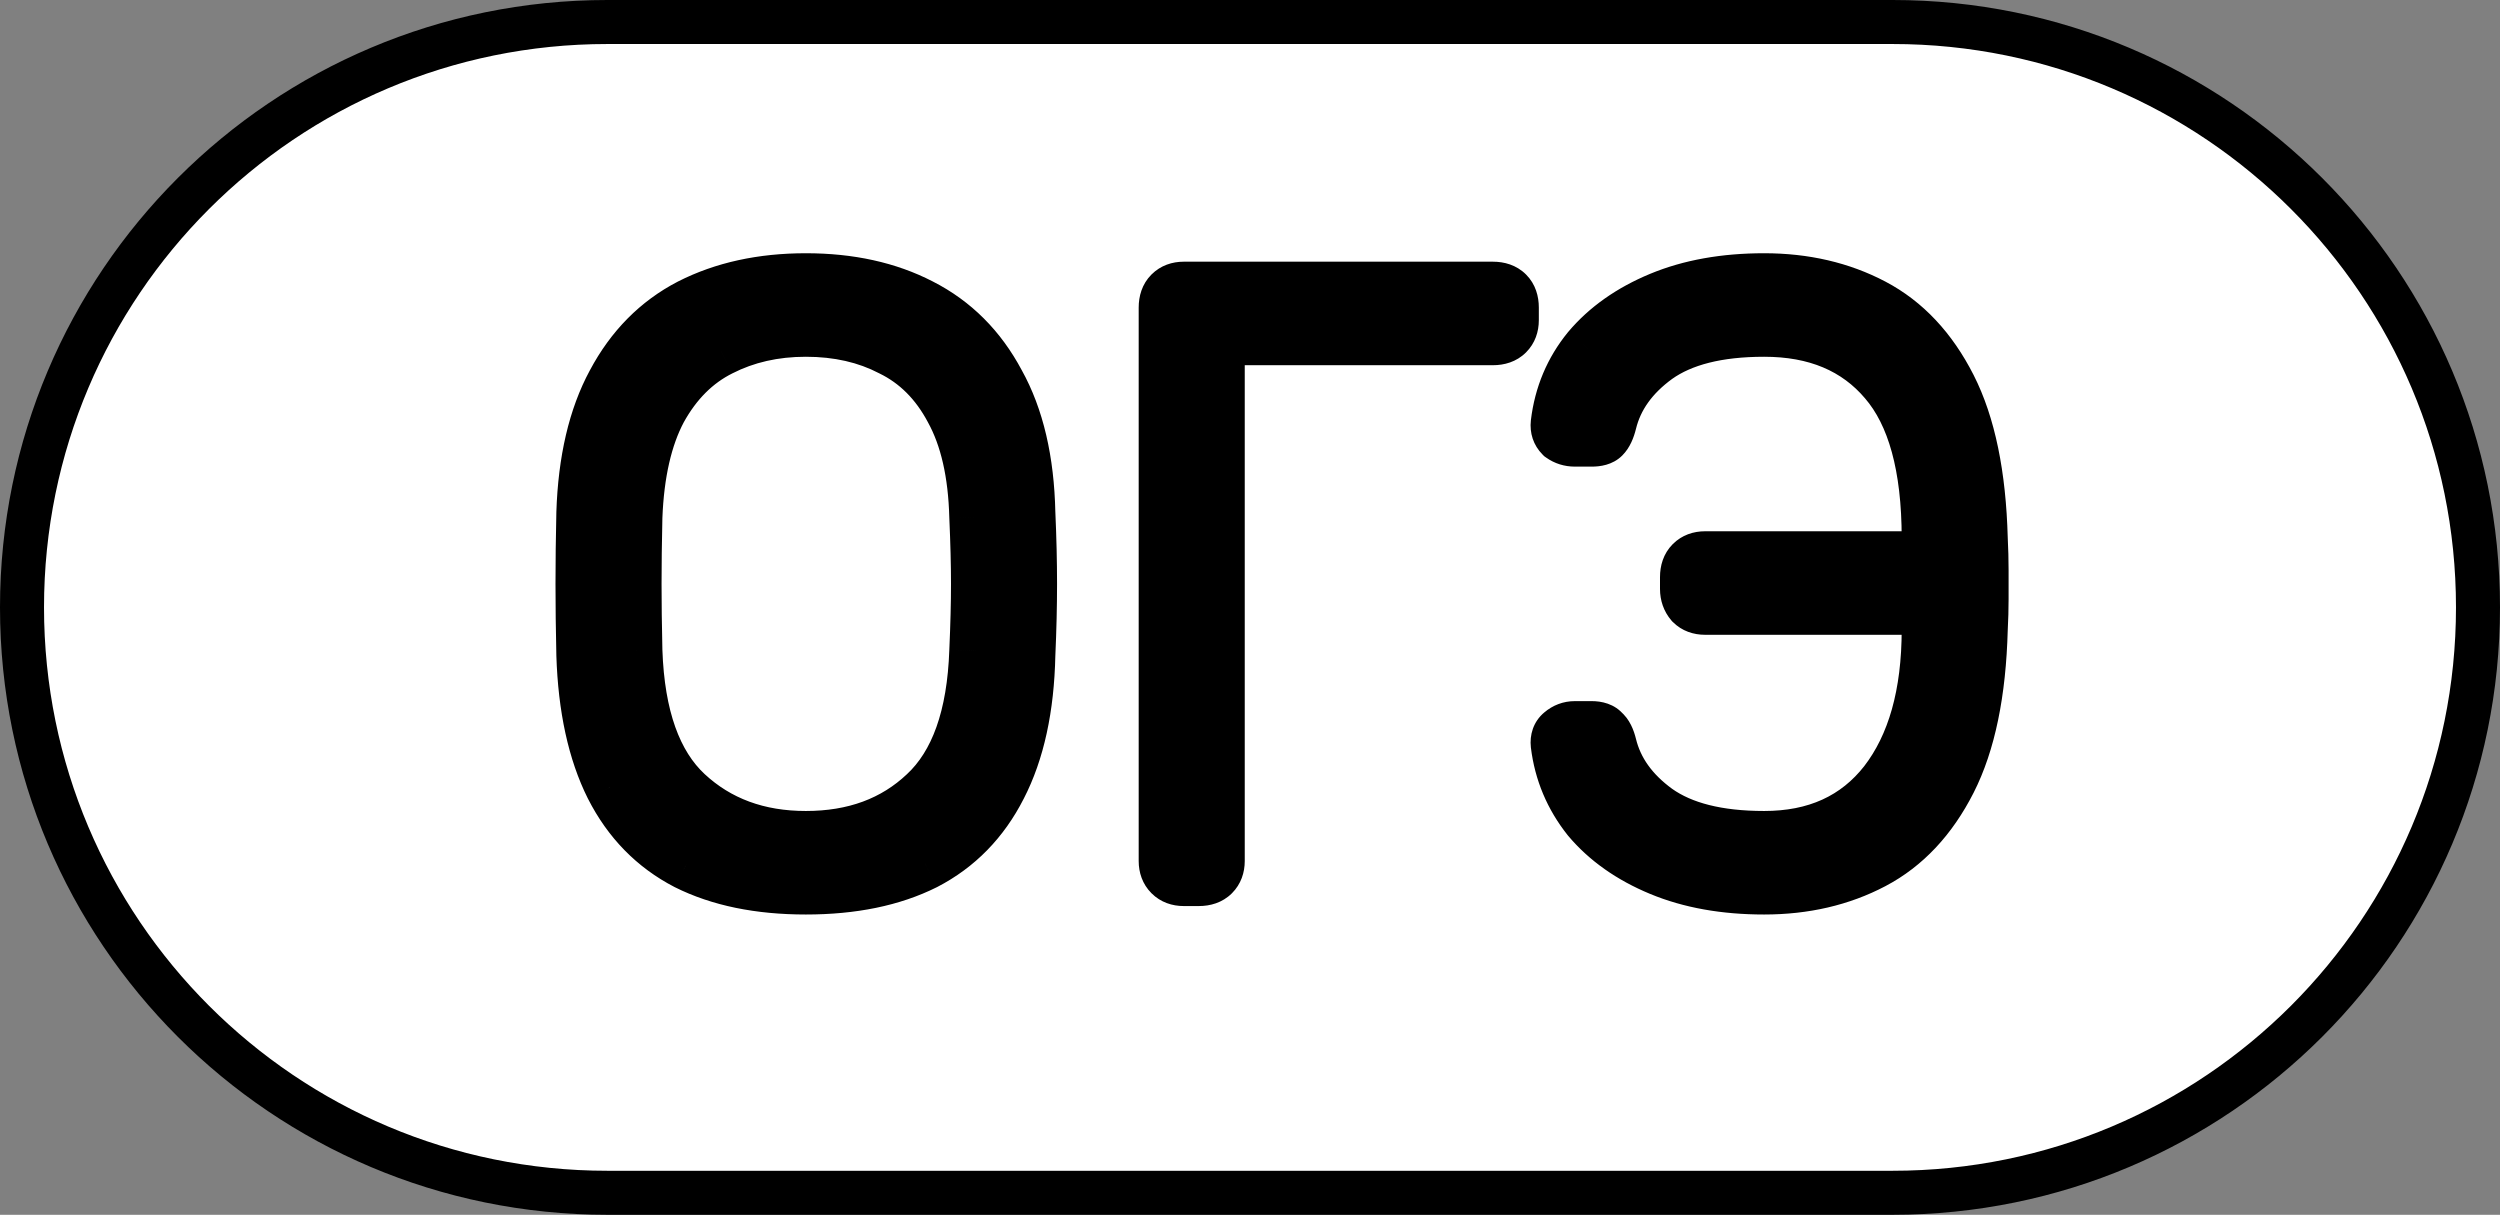
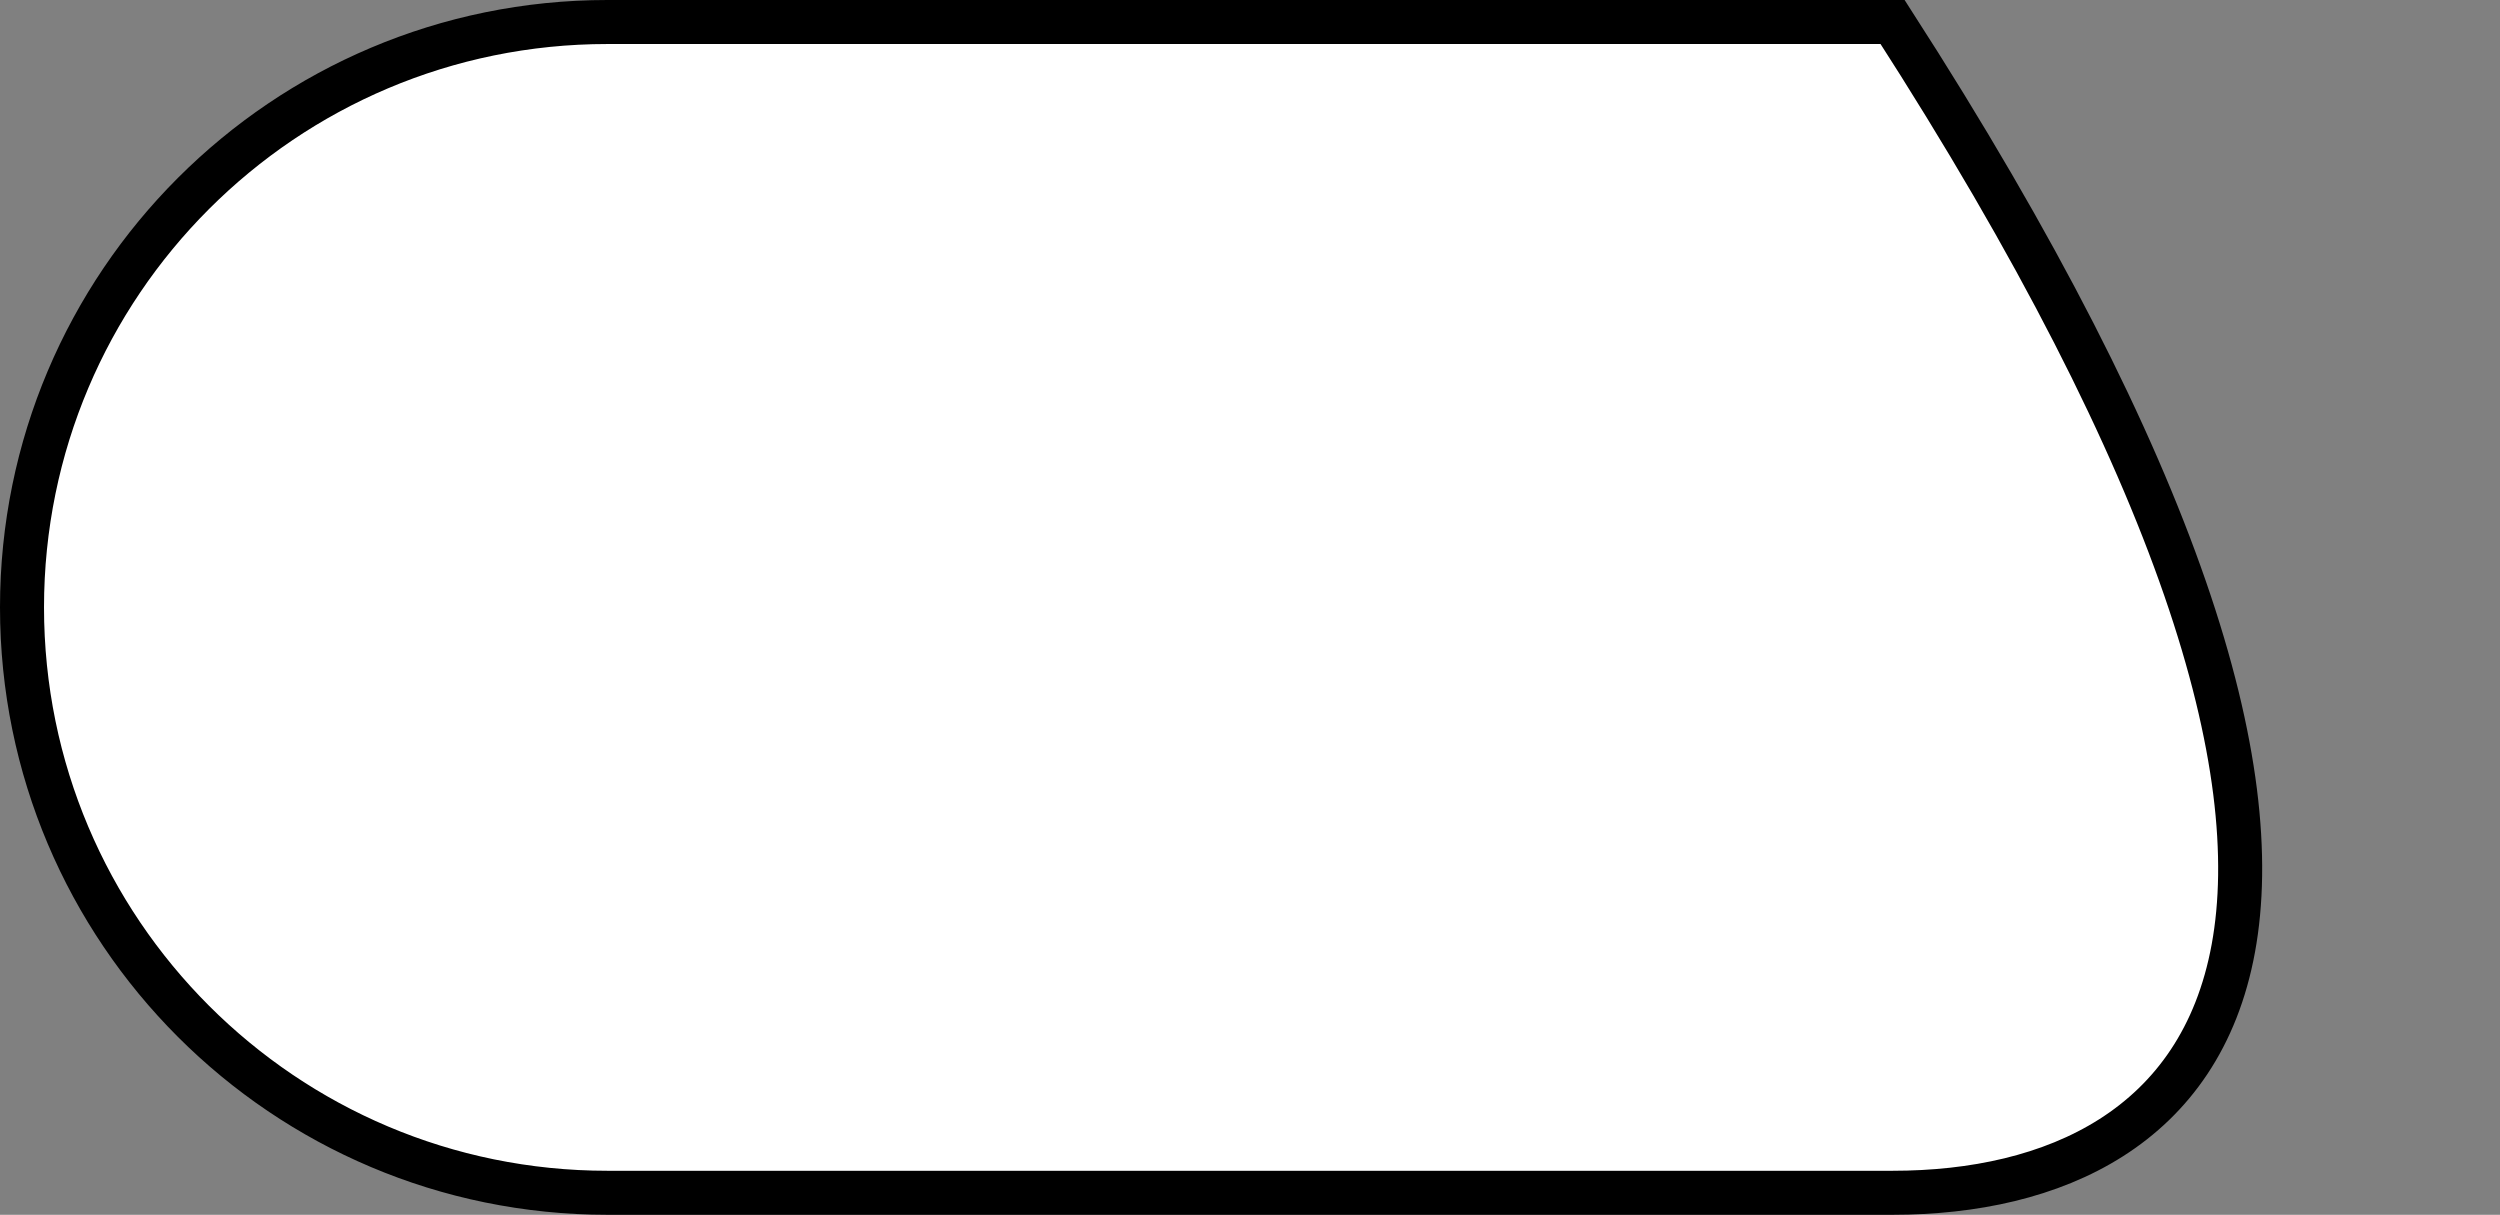
<svg xmlns="http://www.w3.org/2000/svg" width="284" height="138" viewBox="0 0 284 138" fill="none">
  <rect x="0" y="0" width="284" height="138" fill="#808080" stroke="none" />
-   <path d="M69 2.5H215C251.727 2.5 281.5 32.273 281.5 69C281.5 105.727 251.727 135.5 215 135.5H69C32.273 135.5 2.5 105.727 2.5 69C2.5 32.273 32.273 2.5 69 2.5Z" fill="white" stroke="black" stroke-width="5" />
-   <path d="M91.545 100.888C86.233 100.888 81.721 99.96 78.009 98.104C74.297 96.184 71.449 93.272 69.465 89.368C67.481 85.4 66.393 80.408 66.201 74.392C66.137 71.512 66.105 68.824 66.105 66.328C66.105 63.832 66.137 61.144 66.201 58.264C66.393 52.312 67.545 47.384 69.657 43.48C71.769 39.512 74.681 36.568 78.393 34.648C82.169 32.728 86.553 31.768 91.545 31.768C96.537 31.768 100.889 32.728 104.601 34.648C108.377 36.568 111.321 39.512 113.433 43.48C115.609 47.384 116.761 52.312 116.889 58.264C117.017 61.144 117.081 63.832 117.081 66.328C117.081 68.824 117.017 71.512 116.889 74.392C116.761 80.408 115.673 85.4 113.625 89.368C111.641 93.272 108.793 96.184 105.081 98.104C101.369 99.96 96.857 100.888 91.545 100.888ZM91.545 95.128C97.049 95.128 101.561 93.464 105.081 90.136C108.665 86.808 110.585 81.4 110.841 73.912C110.969 71.032 111.033 68.504 111.033 66.328C111.033 64.152 110.969 61.624 110.841 58.744C110.713 53.752 109.785 49.688 108.057 46.552C106.393 43.416 104.121 41.144 101.241 39.736C98.425 38.264 95.193 37.528 91.545 37.528C87.961 37.528 84.729 38.264 81.849 39.736C79.033 41.144 76.761 43.416 75.033 46.552C73.369 49.688 72.441 53.752 72.249 58.744C72.185 61.624 72.153 64.152 72.153 66.328C72.153 68.504 72.185 71.032 72.249 73.912C72.505 81.4 74.425 86.808 78.009 90.136C81.593 93.464 86.105 95.128 91.545 95.128ZM134.467 99.928C133.827 99.928 133.315 99.736 132.931 99.352C132.547 98.968 132.355 98.456 132.355 97.816V34.936C132.355 34.232 132.547 33.688 132.931 33.304C133.315 32.92 133.827 32.728 134.467 32.728H169.603C170.307 32.728 170.851 32.92 171.235 33.304C171.619 33.688 171.811 34.232 171.811 34.936V36.376C171.811 37.016 171.619 37.528 171.235 37.912C170.851 38.296 170.307 38.488 169.603 38.488H138.403V97.816C138.403 98.456 138.211 98.968 137.827 99.352C137.443 99.736 136.899 99.928 136.195 99.928H134.467ZM200.408 100.888C195.928 100.888 191.992 100.184 188.6 98.776C185.208 97.368 182.488 95.448 180.44 93.016C178.456 90.52 177.272 87.704 176.888 84.568C176.824 83.992 176.984 83.544 177.368 83.224C177.816 82.84 178.328 82.648 178.904 82.648H180.824C181.464 82.648 181.912 82.808 182.168 83.128C182.488 83.384 182.744 83.896 182.936 84.664C183.64 87.544 185.4 90.008 188.216 92.056C191.096 94.104 195.16 95.128 200.408 95.128C206.296 95.128 210.872 93.048 214.136 88.888C217.4 84.664 219.032 78.872 219.032 71.512V69.112H193.688C193.048 69.112 192.536 68.92 192.152 68.536C191.768 68.088 191.576 67.544 191.576 66.904V65.56C191.576 64.856 191.768 64.312 192.152 63.928C192.536 63.544 193.048 63.352 193.688 63.352H219.032V61.144C219.032 53.016 217.4 47.064 214.136 43.288C210.872 39.448 206.296 37.528 200.408 37.528C195.16 37.528 191.096 38.552 188.216 40.6C185.4 42.648 183.64 45.112 182.936 47.992C182.744 48.76 182.488 49.304 182.168 49.624C181.912 49.88 181.464 50.008 180.824 50.008H178.904C178.328 50.008 177.816 49.848 177.368 49.528C176.984 49.144 176.824 48.664 176.888 48.088C177.272 44.888 178.456 42.072 180.44 39.64C182.488 37.208 185.208 35.288 188.6 33.88C191.992 32.472 195.928 31.768 200.408 31.768C205.016 31.768 209.144 32.728 212.792 34.648C216.44 36.568 219.352 39.672 221.528 43.96C223.704 48.248 224.888 53.976 225.08 61.144C225.144 62.424 225.176 63.64 225.176 64.792C225.176 65.88 225.176 66.968 225.176 68.056C225.176 69.144 225.144 70.296 225.08 71.512C224.888 78.68 223.704 84.408 221.528 88.696C219.352 92.984 216.44 96.088 212.792 98.008C209.144 99.928 205.016 100.888 200.408 100.888Z" fill="black" />
-   <path d="M78.009 98.104L76.63 100.769L76.649 100.778L76.667 100.787L78.009 98.104ZM69.465 89.368L66.781 90.71L66.786 90.719L66.79 90.727L69.465 89.368ZM66.201 74.392L63.202 74.459L63.202 74.473L63.202 74.488L66.201 74.392ZM66.201 58.264L63.202 58.167L63.202 58.182L63.202 58.197L66.201 58.264ZM69.657 43.48L72.295 44.908L72.3 44.899L72.305 44.89L69.657 43.48ZM78.393 34.648L77.033 31.974L77.024 31.979L77.014 31.983L78.393 34.648ZM104.601 34.648L103.223 37.313L103.232 37.318L103.241 37.322L104.601 34.648ZM113.433 43.48L110.785 44.89L110.798 44.915L110.812 44.941L113.433 43.48ZM116.889 58.264L113.889 58.329L113.89 58.363L113.892 58.397L116.889 58.264ZM116.889 74.392L113.892 74.259L113.89 74.294L113.889 74.328L116.889 74.392ZM113.625 89.368L110.959 87.992L110.955 88.001L110.95 88.009L113.625 89.368ZM105.081 98.104L106.422 100.787L106.441 100.778L106.459 100.769L105.081 98.104ZM105.081 90.136L103.039 87.938L103.03 87.947L103.02 87.956L105.081 90.136ZM110.841 73.912L107.844 73.779L107.843 73.794L107.843 73.81L110.841 73.912ZM110.841 58.744L107.842 58.821L107.843 58.849L107.844 58.877L110.841 58.744ZM108.057 46.552L105.407 47.958L105.418 47.979L105.429 48L108.057 46.552ZM101.241 39.736L99.851 42.395L99.887 42.413L99.923 42.431L101.241 39.736ZM81.849 39.736L83.19 42.419L83.202 42.413L83.214 42.407L81.849 39.736ZM75.033 46.552L72.405 45.104L72.394 45.125L72.383 45.146L75.033 46.552ZM72.249 58.744L69.251 58.629L69.25 58.653L69.249 58.677L72.249 58.744ZM72.249 73.912L69.249 73.979L69.25 73.997L69.251 74.015L72.249 73.912ZM78.009 90.136L80.05 87.938L80.05 87.938L78.009 90.136ZM91.545 97.888C86.572 97.888 82.546 97.019 79.35 95.421L76.667 100.787C80.896 102.902 85.894 103.888 91.545 103.888V97.888ZM79.387 95.439C76.261 93.823 73.853 91.381 72.139 88.009L66.79 90.727C69.044 95.163 72.333 98.546 76.63 100.769L79.387 95.439ZM72.148 88.026C70.414 84.558 69.382 80.025 69.199 74.296L63.202 74.488C63.404 80.791 64.547 86.242 66.781 90.71L72.148 88.026ZM69.2 74.326C69.136 71.464 69.105 68.799 69.105 66.328H63.105C63.105 68.849 63.137 71.56 63.202 74.459L69.2 74.326ZM69.105 66.328C69.105 63.857 69.136 61.192 69.2 58.331L63.202 58.197C63.137 61.096 63.105 63.807 63.105 66.328H69.105ZM69.199 58.361C69.381 52.723 70.467 48.287 72.295 44.908L67.018 42.053C64.622 46.482 63.404 51.902 63.202 58.167L69.199 58.361ZM72.305 44.89C74.154 41.416 76.641 38.931 79.771 37.313L77.014 31.983C72.72 34.205 69.384 37.608 67.009 42.071L72.305 44.89ZM79.752 37.322C83.038 35.651 86.941 34.768 91.545 34.768V28.768C86.164 28.768 81.299 29.805 77.033 31.974L79.752 37.322ZM91.545 34.768C96.15 34.768 100.012 35.652 103.223 37.313L105.979 31.983C101.766 29.804 96.924 28.768 91.545 28.768V34.768ZM103.241 37.322C106.433 38.946 108.943 41.43 110.785 44.89L116.081 42.071C113.698 37.594 110.32 34.191 105.961 31.974L103.241 37.322ZM110.812 44.941C112.684 48.299 113.769 52.71 113.889 58.329L119.888 58.2C119.753 51.914 118.533 46.469 116.053 42.02L110.812 44.941ZM113.892 58.397C114.018 61.239 114.081 63.883 114.081 66.328H120.081C120.081 63.782 120.016 61.049 119.886 58.131L113.892 58.397ZM114.081 66.328C114.081 68.773 114.018 71.417 113.892 74.259L119.886 74.525C120.016 71.608 120.081 68.875 120.081 66.328H114.081ZM113.889 74.328C113.768 80.038 112.738 84.546 110.959 87.992L116.291 90.744C118.608 86.254 119.754 80.778 119.888 74.456L113.889 74.328ZM110.95 88.009C109.237 91.381 106.829 93.823 103.703 95.439L106.459 100.769C110.757 98.546 114.045 95.163 116.299 90.727L110.95 88.009ZM103.739 95.421C100.544 97.019 96.517 97.888 91.545 97.888V103.888C97.196 103.888 102.194 102.902 106.422 100.787L103.739 95.421ZM91.545 98.128C97.703 98.128 102.988 96.243 107.142 92.316L103.02 87.956C100.134 90.685 96.395 92.128 91.545 92.128V98.128ZM107.122 92.335C111.539 88.233 113.57 81.884 113.839 74.015L107.843 73.81C107.6 80.916 105.791 85.383 103.039 87.938L107.122 92.335ZM113.838 74.045C113.967 71.134 114.033 68.56 114.033 66.328H108.033C108.033 68.448 107.97 70.93 107.844 73.779L113.838 74.045ZM114.033 66.328C114.033 64.096 113.967 61.522 113.838 58.611L107.844 58.877C107.97 61.726 108.033 64.208 108.033 66.328H114.033ZM113.84 58.667C113.704 53.374 112.717 48.794 110.684 45.104L105.429 48C106.852 50.583 107.722 54.13 107.842 58.821L113.84 58.667ZM110.707 45.146C108.779 41.514 106.068 38.757 102.558 37.041L99.923 42.431C102.173 43.531 104.006 45.319 105.407 47.958L110.707 45.146ZM102.631 37.077C99.326 35.35 95.605 34.528 91.545 34.528V40.528C94.781 40.528 97.524 41.178 99.851 42.395L102.631 37.077ZM91.545 34.528C87.538 34.528 83.83 35.354 80.484 37.065L83.214 42.407C85.627 41.174 88.383 40.528 91.545 40.528V34.528ZM80.507 37.053C77.075 38.769 74.385 41.511 72.405 45.104L77.66 48C79.136 45.321 80.991 43.519 83.19 42.419L80.507 37.053ZM72.383 45.146C70.439 48.809 69.454 53.358 69.251 58.629L75.247 58.859C75.428 54.147 76.298 50.567 77.683 47.958L72.383 45.146ZM69.249 58.677C69.185 61.573 69.153 64.124 69.153 66.328H75.153C75.153 64.18 75.184 61.675 75.248 58.811L69.249 58.677ZM69.153 66.328C69.153 68.532 69.185 71.083 69.249 73.979L75.248 73.845C75.184 70.981 75.153 68.476 75.153 66.328H69.153ZM69.251 74.015C69.52 81.884 71.551 88.233 75.967 92.335L80.05 87.938C77.299 85.383 75.49 80.916 75.247 73.81L69.251 74.015ZM75.967 92.335C80.17 96.237 85.44 98.128 91.545 98.128V92.128C86.77 92.128 83.015 90.691 80.05 87.938L75.967 92.335ZM132.931 99.352L130.81 101.473L130.81 101.473L132.931 99.352ZM132.931 33.304L135.053 35.425L135.053 35.425L132.931 33.304ZM171.235 33.304L169.114 35.425L169.114 35.425L171.235 33.304ZM138.403 38.488V35.488H135.403V38.488H138.403ZM137.827 99.352L135.706 97.231L137.827 99.352ZM134.467 96.928C134.447 96.928 134.524 96.925 134.657 96.975C134.799 97.028 134.94 97.118 135.053 97.231L130.81 101.473C131.856 102.52 133.185 102.928 134.467 102.928V96.928ZM135.053 97.231C135.166 97.344 135.255 97.485 135.308 97.627C135.358 97.76 135.355 97.837 135.355 97.816H129.355C129.355 99.099 129.764 100.427 130.81 101.473L135.053 97.231ZM135.355 97.816V34.936H129.355V97.816H135.355ZM135.355 34.936C135.355 34.852 135.367 34.888 135.328 34.999C135.285 35.122 135.197 35.281 135.053 35.425L130.81 31.183C129.71 32.282 129.355 33.682 129.355 34.936H135.355ZM135.053 35.425C134.94 35.538 134.799 35.628 134.657 35.681C134.524 35.731 134.447 35.728 134.467 35.728V29.728C133.185 29.728 131.856 30.137 130.81 31.183L135.053 35.425ZM134.467 35.728H169.603V29.728H134.467V35.728ZM169.603 35.728C169.688 35.728 169.651 35.74 169.541 35.701C169.417 35.657 169.258 35.57 169.114 35.425L173.357 31.183C172.257 30.083 170.857 29.728 169.603 29.728V35.728ZM169.114 35.425C168.97 35.281 168.882 35.122 168.838 34.999C168.799 34.888 168.811 34.852 168.811 34.936H174.811C174.811 33.682 174.456 32.282 173.357 31.183L169.114 35.425ZM168.811 34.936V36.376H174.811V34.936H168.811ZM168.811 36.376C168.811 36.397 168.808 36.32 168.858 36.187C168.912 36.045 169.001 35.904 169.114 35.791L173.357 40.033C174.403 38.987 174.811 37.659 174.811 36.376H168.811ZM169.114 35.791C169.258 35.646 169.417 35.559 169.541 35.515C169.651 35.476 169.688 35.488 169.603 35.488V41.488C170.857 41.488 172.257 41.133 173.357 40.033L169.114 35.791ZM169.603 35.488H138.403V41.488H169.603V35.488ZM135.403 38.488V97.816H141.403V38.488H135.403ZM135.403 97.816C135.403 97.837 135.4 97.76 135.45 97.627C135.504 97.485 135.593 97.344 135.706 97.231L139.949 101.473C140.995 100.427 141.403 99.099 141.403 97.816H135.403ZM135.706 97.231C135.85 97.087 136.009 96.999 136.133 96.955C136.243 96.916 136.28 96.928 136.195 96.928V102.928C137.449 102.928 138.849 102.573 139.949 101.473L135.706 97.231ZM136.195 96.928H134.467V102.928H136.195V96.928ZM188.6 98.776L187.45 101.547L188.6 98.776ZM180.44 93.016L178.092 94.883L178.118 94.916L178.145 94.948L180.44 93.016ZM176.888 84.568L173.906 84.899L173.908 84.916L173.91 84.933L176.888 84.568ZM177.368 83.224L179.289 85.529L179.305 85.515L179.32 85.502L177.368 83.224ZM182.168 83.128L179.825 85.002L180.034 85.263L180.294 85.471L182.168 83.128ZM182.936 84.664L185.85 83.952L185.848 83.944L185.846 83.936L182.936 84.664ZM188.216 92.056L186.452 94.482L186.464 94.492L186.477 94.501L188.216 92.056ZM214.136 88.888L216.496 90.74L216.503 90.731L216.51 90.722L214.136 88.888ZM219.032 69.112H222.032V66.112H219.032V69.112ZM192.152 68.536L189.874 70.489L189.949 70.576L190.031 70.657L192.152 68.536ZM192.152 63.928L190.031 61.807L190.031 61.807L192.152 63.928ZM219.032 63.352V66.352H222.032V63.352H219.032ZM214.136 43.288L211.85 45.231L211.858 45.24L211.866 45.25L214.136 43.288ZM188.216 40.6L186.477 38.155L186.464 38.164L186.452 38.174L188.216 40.6ZM182.936 47.992L185.846 48.72L185.848 48.712L185.85 48.705L182.936 47.992ZM182.168 49.624L180.047 47.503L180.047 47.503L182.168 49.624ZM177.368 49.528L175.247 51.649L175.422 51.825L175.624 51.969L177.368 49.528ZM176.888 48.088L173.909 47.731L173.908 47.744L173.906 47.757L176.888 48.088ZM180.44 39.64L178.145 37.708L178.13 37.726L178.115 37.744L180.44 39.64ZM212.792 34.648L211.395 37.303L211.395 37.303L212.792 34.648ZM221.528 43.96L218.853 45.318L218.853 45.318L221.528 43.96ZM225.08 61.144L222.081 61.224L222.082 61.259L222.084 61.294L225.08 61.144ZM225.08 71.512L222.084 71.354L222.082 71.393L222.081 71.432L225.08 71.512ZM221.528 88.696L218.853 87.338L218.853 87.338L221.528 88.696ZM212.792 98.008L211.395 95.353L211.395 95.353L212.792 98.008ZM200.408 97.888C196.238 97.888 192.707 97.233 189.75 96.005L187.45 101.547C191.277 103.136 195.618 103.888 200.408 103.888V97.888ZM189.75 96.005C186.732 94.753 184.429 93.096 182.735 91.084L178.145 94.948C180.547 97.801 183.684 99.984 187.45 101.547L189.75 96.005ZM182.789 91.149C181.145 89.082 180.182 86.785 179.866 84.204L173.91 84.933C174.362 88.623 175.767 91.958 178.092 94.883L182.789 91.149ZM179.87 84.237C179.877 84.305 179.888 84.521 179.785 84.809C179.676 85.116 179.487 85.364 179.289 85.529L175.447 80.919C174.156 81.995 173.752 83.508 173.906 84.899L179.87 84.237ZM179.32 85.502C179.299 85.52 179.239 85.564 179.141 85.601C179.043 85.638 178.956 85.648 178.904 85.648V79.648C177.593 79.648 176.393 80.109 175.416 80.946L179.32 85.502ZM178.904 85.648H180.824V79.648H178.904V85.648ZM180.824 85.648C180.911 85.648 180.821 85.661 180.631 85.593C180.417 85.517 180.098 85.343 179.825 85.002L184.511 81.254C183.427 79.899 181.859 79.648 180.824 79.648V85.648ZM180.294 85.471C180.146 85.353 180.051 85.241 179.996 85.168C179.942 85.096 179.918 85.049 179.917 85.046C179.915 85.042 179.927 85.066 179.948 85.127C179.97 85.188 179.996 85.274 180.026 85.392L185.846 83.936C185.622 83.037 185.171 81.689 184.042 80.785L180.294 85.471ZM180.022 85.376C180.923 89.062 183.167 92.094 186.452 94.482L189.981 89.63C187.633 87.923 186.357 86.026 185.85 83.952L180.022 85.376ZM186.477 94.501C190.057 97.047 194.824 98.128 200.408 98.128V92.128C195.497 92.128 192.135 91.162 189.955 89.611L186.477 94.501ZM200.408 98.128C207.098 98.128 212.594 95.714 216.496 90.74L211.776 87.036C209.15 90.382 205.494 92.128 200.408 92.128V98.128ZM216.51 90.722C220.309 85.806 222.032 79.288 222.032 71.512H216.032C216.032 78.456 214.491 83.522 211.762 87.054L216.51 90.722ZM222.032 71.512V69.112H216.032V71.512H222.032ZM219.032 66.112H193.688V72.112H219.032V66.112ZM193.688 66.112C193.668 66.112 193.745 66.109 193.877 66.159C194.02 66.212 194.16 66.302 194.273 66.415L190.031 70.657C191.077 71.704 192.405 72.112 193.688 72.112V66.112ZM194.43 66.584C194.473 66.634 194.519 66.708 194.549 66.794C194.578 66.876 194.576 66.921 194.576 66.904H188.576C188.576 68.195 188.983 69.449 189.874 70.489L194.43 66.584ZM194.576 66.904V65.56H188.576V66.904H194.576ZM194.576 65.56C194.576 65.476 194.588 65.512 194.549 65.623C194.505 65.746 194.418 65.905 194.273 66.049L190.031 61.807C188.931 62.906 188.576 64.306 188.576 65.56H194.576ZM194.273 66.049C194.16 66.162 194.02 66.252 193.877 66.305C193.745 66.355 193.668 66.352 193.688 66.352V60.352C192.405 60.352 191.077 60.761 190.031 61.807L194.273 66.049ZM193.688 66.352H219.032V60.352H193.688V66.352ZM222.032 63.352V61.144H216.032V63.352H222.032ZM222.032 61.144C222.032 52.719 220.359 45.899 216.406 41.326L211.866 45.25C214.441 48.229 216.032 53.313 216.032 61.144H222.032ZM216.422 41.345C212.489 36.719 207.012 34.528 200.408 34.528V40.528C205.58 40.528 209.255 42.177 211.85 45.231L216.422 41.345ZM200.408 34.528C194.824 34.528 190.057 35.609 186.477 38.155L189.955 43.045C192.135 41.495 195.497 40.528 200.408 40.528V34.528ZM186.452 38.174C183.167 40.563 180.923 43.594 180.022 47.28L185.85 48.705C186.357 46.63 187.633 44.733 189.981 43.026L186.452 38.174ZM180.026 47.264C179.995 47.386 179.966 47.483 179.941 47.557C179.916 47.631 179.896 47.677 179.886 47.699C179.875 47.721 179.878 47.711 179.9 47.678C179.922 47.645 179.968 47.581 180.047 47.503L184.289 51.745C185.185 50.85 185.609 49.671 185.846 48.72L180.026 47.264ZM180.047 47.503C180.368 47.181 180.687 47.064 180.816 47.028C180.939 46.992 180.961 47.008 180.824 47.008V53.008C181.697 53.008 183.17 52.865 184.289 51.745L180.047 47.503ZM180.824 47.008H178.904V53.008H180.824V47.008ZM178.904 47.008C178.897 47.008 178.929 47.008 178.983 47.025C179.038 47.042 179.084 47.067 179.112 47.087L175.624 51.969C176.606 52.67 177.734 53.008 178.904 53.008V47.008ZM179.489 47.407C179.602 47.519 179.728 47.698 179.806 47.931C179.882 48.159 179.879 48.339 179.87 48.419L173.906 47.757C173.75 49.169 174.17 50.573 175.247 51.649L179.489 47.407ZM179.867 48.446C180.185 45.794 181.15 43.516 182.765 41.536L178.115 37.744C175.762 40.629 174.359 43.982 173.909 47.731L179.867 48.446ZM182.735 41.572C184.429 39.561 186.732 37.904 189.75 36.651L187.45 31.109C183.684 32.673 180.547 34.856 178.145 37.708L182.735 41.572ZM189.75 36.651C192.707 35.423 196.238 34.768 200.408 34.768V28.768C195.618 28.768 191.277 29.521 187.45 31.109L189.75 36.651ZM200.408 34.768C204.587 34.768 208.226 35.635 211.395 37.303L214.189 31.993C210.062 29.821 205.445 28.768 200.408 28.768V34.768ZM211.395 37.303C214.405 38.887 216.91 41.489 218.853 45.318L224.203 42.602C221.794 37.855 218.475 34.249 214.189 31.993L211.395 37.303ZM218.853 45.318C220.753 49.063 221.896 54.301 222.081 61.224L228.079 61.064C227.88 53.651 226.655 47.433 224.203 42.602L218.853 45.318ZM222.084 61.294C222.146 62.529 222.176 63.695 222.176 64.792H228.176C228.176 63.585 228.143 62.319 228.076 60.994L222.084 61.294ZM222.176 64.792C222.176 64.794 222.176 64.796 222.176 64.799C222.176 64.801 222.176 64.803 222.176 64.805C222.176 64.807 222.176 64.809 222.176 64.811C222.176 64.813 222.176 64.816 222.176 64.818C222.176 64.82 222.176 64.822 222.176 64.824C222.176 64.826 222.176 64.828 222.176 64.83C222.176 64.832 222.176 64.835 222.176 64.837C222.176 64.839 222.176 64.841 222.176 64.843C222.176 64.845 222.176 64.847 222.176 64.85C222.176 64.852 222.176 64.854 222.176 64.856C222.176 64.858 222.176 64.86 222.176 64.862C222.176 64.864 222.176 64.867 222.176 64.869C222.176 64.871 222.176 64.873 222.176 64.875C222.176 64.877 222.176 64.879 222.176 64.881C222.176 64.883 222.176 64.886 222.176 64.888C222.176 64.89 222.176 64.892 222.176 64.894C222.176 64.896 222.176 64.898 222.176 64.9C222.176 64.903 222.176 64.905 222.176 64.907C222.176 64.909 222.176 64.911 222.176 64.913C222.176 64.915 222.176 64.918 222.176 64.92C222.176 64.922 222.176 64.924 222.176 64.926C222.176 64.928 222.176 64.93 222.176 64.932C222.176 64.934 222.176 64.937 222.176 64.939C222.176 64.941 222.176 64.943 222.176 64.945C222.176 64.947 222.176 64.949 222.176 64.951C222.176 64.954 222.176 64.956 222.176 64.958C222.176 64.96 222.176 64.962 222.176 64.964C222.176 64.966 222.176 64.969 222.176 64.971C222.176 64.973 222.176 64.975 222.176 64.977C222.176 64.979 222.176 64.981 222.176 64.983C222.176 64.986 222.176 64.988 222.176 64.99C222.176 64.992 222.176 64.994 222.176 64.996C222.176 64.998 222.176 65 222.176 65.002C222.176 65.005 222.176 65.007 222.176 65.009C222.176 65.011 222.176 65.013 222.176 65.015C222.176 65.017 222.176 65.019 222.176 65.022C222.176 65.024 222.176 65.026 222.176 65.028C222.176 65.03 222.176 65.032 222.176 65.034C222.176 65.037 222.176 65.039 222.176 65.041C222.176 65.043 222.176 65.045 222.176 65.047C222.176 65.049 222.176 65.051 222.176 65.053C222.176 65.056 222.176 65.058 222.176 65.06C222.176 65.062 222.176 65.064 222.176 65.066C222.176 65.068 222.176 65.07 222.176 65.073C222.176 65.075 222.176 65.077 222.176 65.079C222.176 65.081 222.176 65.083 222.176 65.085C222.176 65.088 222.176 65.09 222.176 65.092C222.176 65.094 222.176 65.096 222.176 65.098C222.176 65.1 222.176 65.102 222.176 65.105C222.176 65.107 222.176 65.109 222.176 65.111C222.176 65.113 222.176 65.115 222.176 65.117C222.176 65.119 222.176 65.121 222.176 65.124C222.176 65.126 222.176 65.128 222.176 65.13C222.176 65.132 222.176 65.134 222.176 65.136C222.176 65.138 222.176 65.141 222.176 65.143C222.176 65.145 222.176 65.147 222.176 65.149C222.176 65.151 222.176 65.153 222.176 65.156C222.176 65.158 222.176 65.16 222.176 65.162C222.176 65.164 222.176 65.166 222.176 65.168C222.176 65.17 222.176 65.172 222.176 65.175C222.176 65.177 222.176 65.179 222.176 65.181C222.176 65.183 222.176 65.185 222.176 65.187C222.176 65.189 222.176 65.192 222.176 65.194C222.176 65.196 222.176 65.198 222.176 65.2C222.176 65.202 222.176 65.204 222.176 65.207C222.176 65.209 222.176 65.211 222.176 65.213C222.176 65.215 222.176 65.217 222.176 65.219C222.176 65.221 222.176 65.224 222.176 65.226C222.176 65.228 222.176 65.23 222.176 65.232C222.176 65.234 222.176 65.236 222.176 65.238C222.176 65.24 222.176 65.243 222.176 65.245C222.176 65.247 222.176 65.249 222.176 65.251C222.176 65.253 222.176 65.255 222.176 65.257C222.176 65.26 222.176 65.262 222.176 65.264C222.176 65.266 222.176 65.268 222.176 65.27C222.176 65.272 222.176 65.275 222.176 65.277C222.176 65.279 222.176 65.281 222.176 65.283C222.176 65.285 222.176 65.287 222.176 65.289C222.176 65.291 222.176 65.294 222.176 65.296C222.176 65.298 222.176 65.3 222.176 65.302C222.176 65.304 222.176 65.306 222.176 65.308C222.176 65.311 222.176 65.313 222.176 65.315C222.176 65.317 222.176 65.319 222.176 65.321C222.176 65.323 222.176 65.326 222.176 65.328C222.176 65.33 222.176 65.332 222.176 65.334C222.176 65.336 222.176 65.338 222.176 65.34C222.176 65.343 222.176 65.345 222.176 65.347C222.176 65.349 222.176 65.351 222.176 65.353C222.176 65.355 222.176 65.357 222.176 65.359C222.176 65.362 222.176 65.364 222.176 65.366C222.176 65.368 222.176 65.37 222.176 65.372C222.176 65.374 222.176 65.376 222.176 65.379C222.176 65.381 222.176 65.383 222.176 65.385C222.176 65.387 222.176 65.389 222.176 65.391C222.176 65.394 222.176 65.396 222.176 65.398C222.176 65.4 222.176 65.402 222.176 65.404C222.176 65.406 222.176 65.408 222.176 65.41C222.176 65.413 222.176 65.415 222.176 65.417C222.176 65.419 222.176 65.421 222.176 65.423C222.176 65.425 222.176 65.427 222.176 65.43C222.176 65.432 222.176 65.434 222.176 65.436C222.176 65.438 222.176 65.44 222.176 65.442C222.176 65.445 222.176 65.447 222.176 65.449C222.176 65.451 222.176 65.453 222.176 65.455C222.176 65.457 222.176 65.459 222.176 65.462C222.176 65.464 222.176 65.466 222.176 65.468C222.176 65.47 222.176 65.472 222.176 65.474C222.176 65.476 222.176 65.478 222.176 65.481C222.176 65.483 222.176 65.485 222.176 65.487C222.176 65.489 222.176 65.491 222.176 65.493C222.176 65.496 222.176 65.498 222.176 65.5C222.176 65.502 222.176 65.504 222.176 65.506C222.176 65.508 222.176 65.51 222.176 65.513C222.176 65.515 222.176 65.517 222.176 65.519C222.176 65.521 222.176 65.523 222.176 65.525C222.176 65.527 222.176 65.529 222.176 65.532C222.176 65.534 222.176 65.536 222.176 65.538C222.176 65.54 222.176 65.542 222.176 65.544C222.176 65.546 222.176 65.549 222.176 65.551C222.176 65.553 222.176 65.555 222.176 65.557C222.176 65.559 222.176 65.561 222.176 65.564C222.176 65.566 222.176 65.568 222.176 65.57C222.176 65.572 222.176 65.574 222.176 65.576C222.176 65.578 222.176 65.581 222.176 65.583C222.176 65.585 222.176 65.587 222.176 65.589C222.176 65.591 222.176 65.593 222.176 65.595C222.176 65.597 222.176 65.6 222.176 65.602C222.176 65.604 222.176 65.606 222.176 65.608C222.176 65.61 222.176 65.612 222.176 65.615C222.176 65.617 222.176 65.619 222.176 65.621C222.176 65.623 222.176 65.625 222.176 65.627C222.176 65.629 222.176 65.632 222.176 65.634C222.176 65.636 222.176 65.638 222.176 65.64C222.176 65.642 222.176 65.644 222.176 65.646C222.176 65.648 222.176 65.651 222.176 65.653C222.176 65.655 222.176 65.657 222.176 65.659C222.176 65.661 222.176 65.663 222.176 65.665C222.176 65.668 222.176 65.67 222.176 65.672C222.176 65.674 222.176 65.676 222.176 65.678C222.176 65.68 222.176 65.683 222.176 65.685C222.176 65.687 222.176 65.689 222.176 65.691C222.176 65.693 222.176 65.695 222.176 65.697C222.176 65.7 222.176 65.702 222.176 65.704C222.176 65.706 222.176 65.708 222.176 65.71C222.176 65.712 222.176 65.714 222.176 65.716C222.176 65.719 222.176 65.721 222.176 65.723C222.176 65.725 222.176 65.727 222.176 65.729C222.176 65.731 222.176 65.734 222.176 65.736C222.176 65.738 222.176 65.74 222.176 65.742C222.176 65.744 222.176 65.746 222.176 65.748C222.176 65.751 222.176 65.753 222.176 65.755C222.176 65.757 222.176 65.759 222.176 65.761C222.176 65.763 222.176 65.765 222.176 65.767C222.176 65.77 222.176 65.772 222.176 65.774C222.176 65.776 222.176 65.778 222.176 65.78C222.176 65.782 222.176 65.784 222.176 65.787C222.176 65.789 222.176 65.791 222.176 65.793C222.176 65.795 222.176 65.797 222.176 65.799C222.176 65.802 222.176 65.804 222.176 65.806C222.176 65.808 222.176 65.81 222.176 65.812C222.176 65.814 222.176 65.816 222.176 65.819C222.176 65.821 222.176 65.823 222.176 65.825C222.176 65.827 222.176 65.829 222.176 65.831C222.176 65.833 222.176 65.835 222.176 65.838C222.176 65.84 222.176 65.842 222.176 65.844C222.176 65.846 222.176 65.848 222.176 65.85C222.176 65.853 222.176 65.855 222.176 65.857C222.176 65.859 222.176 65.861 222.176 65.863C222.176 65.865 222.176 65.867 222.176 65.87C222.176 65.872 222.176 65.874 222.176 65.876C222.176 65.878 222.176 65.88 222.176 65.882C222.176 65.884 222.176 65.886 222.176 65.889C222.176 65.891 222.176 65.893 222.176 65.895C222.176 65.897 222.176 65.899 222.176 65.901C222.176 65.903 222.176 65.906 222.176 65.908C222.176 65.91 222.176 65.912 222.176 65.914C222.176 65.916 222.176 65.918 222.176 65.921C222.176 65.923 222.176 65.925 222.176 65.927C222.176 65.929 222.176 65.931 222.176 65.933C222.176 65.935 222.176 65.938 222.176 65.94C222.176 65.942 222.176 65.944 222.176 65.946C222.176 65.948 222.176 65.95 222.176 65.952C222.176 65.954 222.176 65.957 222.176 65.959C222.176 65.961 222.176 65.963 222.176 65.965C222.176 65.967 222.176 65.969 222.176 65.972C222.176 65.974 222.176 65.976 222.176 65.978C222.176 65.98 222.176 65.982 222.176 65.984C222.176 65.986 222.176 65.989 222.176 65.991C222.176 65.993 222.176 65.995 222.176 65.997C222.176 65.999 222.176 66.001 222.176 66.003C222.176 66.005 222.176 66.008 222.176 66.01C222.176 66.012 222.176 66.014 222.176 66.016C222.176 66.018 222.176 66.02 222.176 66.022C222.176 66.025 222.176 66.027 222.176 66.029C222.176 66.031 222.176 66.033 222.176 66.035C222.176 66.037 222.176 66.04 222.176 66.042C222.176 66.044 222.176 66.046 222.176 66.048C222.176 66.05 222.176 66.052 222.176 66.054C222.176 66.056 222.176 66.059 222.176 66.061C222.176 66.063 222.176 66.065 222.176 66.067C222.176 66.069 222.176 66.071 222.176 66.073C222.176 66.076 222.176 66.078 222.176 66.08C222.176 66.082 222.176 66.084 222.176 66.086C222.176 66.088 222.176 66.091 222.176 66.093C222.176 66.095 222.176 66.097 222.176 66.099C222.176 66.101 222.176 66.103 222.176 66.105C222.176 66.108 222.176 66.11 222.176 66.112C222.176 66.114 222.176 66.116 222.176 66.118C222.176 66.12 222.176 66.122 222.176 66.124C222.176 66.127 222.176 66.129 222.176 66.131C222.176 66.133 222.176 66.135 222.176 66.137C222.176 66.139 222.176 66.141 222.176 66.144C222.176 66.146 222.176 66.148 222.176 66.15C222.176 66.152 222.176 66.154 222.176 66.156C222.176 66.159 222.176 66.161 222.176 66.163C222.176 66.165 222.176 66.167 222.176 66.169C222.176 66.171 222.176 66.173 222.176 66.175C222.176 66.178 222.176 66.18 222.176 66.182C222.176 66.184 222.176 66.186 222.176 66.188C222.176 66.19 222.176 66.192 222.176 66.195C222.176 66.197 222.176 66.199 222.176 66.201C222.176 66.203 222.176 66.205 222.176 66.207C222.176 66.21 222.176 66.212 222.176 66.214C222.176 66.216 222.176 66.218 222.176 66.22C222.176 66.222 222.176 66.224 222.176 66.227C222.176 66.229 222.176 66.231 222.176 66.233C222.176 66.235 222.176 66.237 222.176 66.239C222.176 66.241 222.176 66.243 222.176 66.246C222.176 66.248 222.176 66.25 222.176 66.252C222.176 66.254 222.176 66.256 222.176 66.258C222.176 66.26 222.176 66.263 222.176 66.265C222.176 66.267 222.176 66.269 222.176 66.271C222.176 66.273 222.176 66.275 222.176 66.278C222.176 66.28 222.176 66.282 222.176 66.284C222.176 66.286 222.176 66.288 222.176 66.29C222.176 66.292 222.176 66.294 222.176 66.297C222.176 66.299 222.176 66.301 222.176 66.303C222.176 66.305 222.176 66.307 222.176 66.309C222.176 66.311 222.176 66.314 222.176 66.316C222.176 66.318 222.176 66.32 222.176 66.322C222.176 66.324 222.176 66.326 222.176 66.329C222.176 66.331 222.176 66.333 222.176 66.335C222.176 66.337 222.176 66.339 222.176 66.341C222.176 66.343 222.176 66.346 222.176 66.348C222.176 66.35 222.176 66.352 222.176 66.354C222.176 66.356 222.176 66.358 222.176 66.36C222.176 66.362 222.176 66.365 222.176 66.367C222.176 66.369 222.176 66.371 222.176 66.373C222.176 66.375 222.176 66.377 222.176 66.379C222.176 66.382 222.176 66.384 222.176 66.386C222.176 66.388 222.176 66.39 222.176 66.392C222.176 66.394 222.176 66.397 222.176 66.399C222.176 66.401 222.176 66.403 222.176 66.405C222.176 66.407 222.176 66.409 222.176 66.411C222.176 66.413 222.176 66.416 222.176 66.418C222.176 66.42 222.176 66.422 222.176 66.424C222.176 66.426 222.176 66.428 222.176 66.43C222.176 66.433 222.176 66.435 222.176 66.437C222.176 66.439 222.176 66.441 222.176 66.443C222.176 66.445 222.176 66.448 222.176 66.45C222.176 66.452 222.176 66.454 222.176 66.456C222.176 66.458 222.176 66.46 222.176 66.462C222.176 66.465 222.176 66.467 222.176 66.469C222.176 66.471 222.176 66.473 222.176 66.475C222.176 66.477 222.176 66.479 222.176 66.481C222.176 66.484 222.176 66.486 222.176 66.488C222.176 66.49 222.176 66.492 222.176 66.494C222.176 66.496 222.176 66.499 222.176 66.501C222.176 66.503 222.176 66.505 222.176 66.507C222.176 66.509 222.176 66.511 222.176 66.513C222.176 66.516 222.176 66.518 222.176 66.52C222.176 66.522 222.176 66.524 222.176 66.526C222.176 66.528 222.176 66.53 222.176 66.532C222.176 66.535 222.176 66.537 222.176 66.539C222.176 66.541 222.176 66.543 222.176 66.545C222.176 66.547 222.176 66.549 222.176 66.552C222.176 66.554 222.176 66.556 222.176 66.558C222.176 66.56 222.176 66.562 222.176 66.564C222.176 66.567 222.176 66.569 222.176 66.571C222.176 66.573 222.176 66.575 222.176 66.577C222.176 66.579 222.176 66.581 222.176 66.584C222.176 66.586 222.176 66.588 222.176 66.59C222.176 66.592 222.176 66.594 222.176 66.596C222.176 66.598 222.176 66.6 222.176 66.603C222.176 66.605 222.176 66.607 222.176 66.609C222.176 66.611 222.176 66.613 222.176 66.615C222.176 66.618 222.176 66.62 222.176 66.622C222.176 66.624 222.176 66.626 222.176 66.628C222.176 66.63 222.176 66.632 222.176 66.635C222.176 66.637 222.176 66.639 222.176 66.641C222.176 66.643 222.176 66.645 222.176 66.647C222.176 66.649 222.176 66.651 222.176 66.654C222.176 66.656 222.176 66.658 222.176 66.66C222.176 66.662 222.176 66.664 222.176 66.666C222.176 66.668 222.176 66.671 222.176 66.673C222.176 66.675 222.176 66.677 222.176 66.679C222.176 66.681 222.176 66.683 222.176 66.686C222.176 66.688 222.176 66.69 222.176 66.692C222.176 66.694 222.176 66.696 222.176 66.698C222.176 66.7 222.176 66.703 222.176 66.705C222.176 66.707 222.176 66.709 222.176 66.711C222.176 66.713 222.176 66.715 222.176 66.717C222.176 66.719 222.176 66.722 222.176 66.724C222.176 66.726 222.176 66.728 222.176 66.73C222.176 66.732 222.176 66.734 222.176 66.737C222.176 66.739 222.176 66.741 222.176 66.743C222.176 66.745 222.176 66.747 222.176 66.749C222.176 66.751 222.176 66.754 222.176 66.756C222.176 66.758 222.176 66.76 222.176 66.762C222.176 66.764 222.176 66.766 222.176 66.768C222.176 66.77 222.176 66.773 222.176 66.775C222.176 66.777 222.176 66.779 222.176 66.781C222.176 66.783 222.176 66.785 222.176 66.787C222.176 66.79 222.176 66.792 222.176 66.794C222.176 66.796 222.176 66.798 222.176 66.8C222.176 66.802 222.176 66.805 222.176 66.807C222.176 66.809 222.176 66.811 222.176 66.813C222.176 66.815 222.176 66.817 222.176 66.819C222.176 66.822 222.176 66.824 222.176 66.826C222.176 66.828 222.176 66.83 222.176 66.832C222.176 66.834 222.176 66.836 222.176 66.838C222.176 66.841 222.176 66.843 222.176 66.845C222.176 66.847 222.176 66.849 222.176 66.851C222.176 66.853 222.176 66.856 222.176 66.858C222.176 66.86 222.176 66.862 222.176 66.864C222.176 66.866 222.176 66.868 222.176 66.87C222.176 66.873 222.176 66.875 222.176 66.877C222.176 66.879 222.176 66.881 222.176 66.883C222.176 66.885 222.176 66.887 222.176 66.889C222.176 66.892 222.176 66.894 222.176 66.896C222.176 66.898 222.176 66.9 222.176 66.902C222.176 66.904 222.176 66.906 222.176 66.909C222.176 66.911 222.176 66.913 222.176 66.915C222.176 66.917 222.176 66.919 222.176 66.921C222.176 66.924 222.176 66.926 222.176 66.928C222.176 66.93 222.176 66.932 222.176 66.934C222.176 66.936 222.176 66.938 222.176 66.941C222.176 66.943 222.176 66.945 222.176 66.947C222.176 66.949 222.176 66.951 222.176 66.953C222.176 66.955 222.176 66.957 222.176 66.96C222.176 66.962 222.176 66.964 222.176 66.966C222.176 66.968 222.176 66.97 222.176 66.972C222.176 66.975 222.176 66.977 222.176 66.979C222.176 66.981 222.176 66.983 222.176 66.985C222.176 66.987 222.176 66.989 222.176 66.992C222.176 66.994 222.176 66.996 222.176 66.998C222.176 67 222.176 67.002 222.176 67.004C222.176 67.006 222.176 67.008 222.176 67.011C222.176 67.013 222.176 67.015 222.176 67.017C222.176 67.019 222.176 67.021 222.176 67.023C222.176 67.025 222.176 67.028 222.176 67.03C222.176 67.032 222.176 67.034 222.176 67.036C222.176 67.038 222.176 67.04 222.176 67.043C222.176 67.045 222.176 67.047 222.176 67.049C222.176 67.051 222.176 67.053 222.176 67.055C222.176 67.057 222.176 67.059 222.176 67.062C222.176 67.064 222.176 67.066 222.176 67.068C222.176 67.07 222.176 67.072 222.176 67.074C222.176 67.076 222.176 67.079 222.176 67.081C222.176 67.083 222.176 67.085 222.176 67.087C222.176 67.089 222.176 67.091 222.176 67.094C222.176 67.096 222.176 67.098 222.176 67.1C222.176 67.102 222.176 67.104 222.176 67.106C222.176 67.108 222.176 67.111 222.176 67.113C222.176 67.115 222.176 67.117 222.176 67.119C222.176 67.121 222.176 67.123 222.176 67.125C222.176 67.127 222.176 67.13 222.176 67.132C222.176 67.134 222.176 67.136 222.176 67.138C222.176 67.14 222.176 67.142 222.176 67.144C222.176 67.147 222.176 67.149 222.176 67.151C222.176 67.153 222.176 67.155 222.176 67.157C222.176 67.159 222.176 67.162 222.176 67.164C222.176 67.166 222.176 67.168 222.176 67.17C222.176 67.172 222.176 67.174 222.176 67.176C222.176 67.178 222.176 67.181 222.176 67.183C222.176 67.185 222.176 67.187 222.176 67.189C222.176 67.191 222.176 67.193 222.176 67.195C222.176 67.198 222.176 67.2 222.176 67.202C222.176 67.204 222.176 67.206 222.176 67.208C222.176 67.21 222.176 67.213 222.176 67.215C222.176 67.217 222.176 67.219 222.176 67.221C222.176 67.223 222.176 67.225 222.176 67.227C222.176 67.23 222.176 67.232 222.176 67.234C222.176 67.236 222.176 67.238 222.176 67.24C222.176 67.242 222.176 67.244 222.176 67.246C222.176 67.249 222.176 67.251 222.176 67.253C222.176 67.255 222.176 67.257 222.176 67.259C222.176 67.261 222.176 67.263 222.176 67.266C222.176 67.268 222.176 67.27 222.176 67.272C222.176 67.274 222.176 67.276 222.176 67.278C222.176 67.281 222.176 67.283 222.176 67.285C222.176 67.287 222.176 67.289 222.176 67.291C222.176 67.293 222.176 67.295 222.176 67.297C222.176 67.3 222.176 67.302 222.176 67.304C222.176 67.306 222.176 67.308 222.176 67.31C222.176 67.312 222.176 67.314 222.176 67.317C222.176 67.319 222.176 67.321 222.176 67.323C222.176 67.325 222.176 67.327 222.176 67.329C222.176 67.332 222.176 67.334 222.176 67.336C222.176 67.338 222.176 67.34 222.176 67.342C222.176 67.344 222.176 67.346 222.176 67.349C222.176 67.351 222.176 67.353 222.176 67.355C222.176 67.357 222.176 67.359 222.176 67.361C222.176 67.363 222.176 67.365 222.176 67.368C222.176 67.37 222.176 67.372 222.176 67.374C222.176 67.376 222.176 67.378 222.176 67.38C222.176 67.382 222.176 67.385 222.176 67.387C222.176 67.389 222.176 67.391 222.176 67.393C222.176 67.395 222.176 67.397 222.176 67.4C222.176 67.402 222.176 67.404 222.176 67.406C222.176 67.408 222.176 67.41 222.176 67.412C222.176 67.414 222.176 67.416 222.176 67.419C222.176 67.421 222.176 67.423 222.176 67.425C222.176 67.427 222.176 67.429 222.176 67.431C222.176 67.433 222.176 67.436 222.176 67.438C222.176 67.44 222.176 67.442 222.176 67.444C222.176 67.446 222.176 67.448 222.176 67.451C222.176 67.453 222.176 67.455 222.176 67.457C222.176 67.459 222.176 67.461 222.176 67.463C222.176 67.465 222.176 67.468 222.176 67.47C222.176 67.472 222.176 67.474 222.176 67.476C222.176 67.478 222.176 67.48 222.176 67.482C222.176 67.484 222.176 67.487 222.176 67.489C222.176 67.491 222.176 67.493 222.176 67.495C222.176 67.497 222.176 67.499 222.176 67.501C222.176 67.504 222.176 67.506 222.176 67.508C222.176 67.51 222.176 67.512 222.176 67.514C222.176 67.516 222.176 67.519 222.176 67.521C222.176 67.523 222.176 67.525 222.176 67.527C222.176 67.529 222.176 67.531 222.176 67.533C222.176 67.535 222.176 67.538 222.176 67.54C222.176 67.542 222.176 67.544 222.176 67.546C222.176 67.548 222.176 67.55 222.176 67.552C222.176 67.555 222.176 67.557 222.176 67.559C222.176 67.561 222.176 67.563 222.176 67.565C222.176 67.567 222.176 67.57 222.176 67.572C222.176 67.574 222.176 67.576 222.176 67.578C222.176 67.58 222.176 67.582 222.176 67.584C222.176 67.587 222.176 67.589 222.176 67.591C222.176 67.593 222.176 67.595 222.176 67.597C222.176 67.599 222.176 67.601 222.176 67.603C222.176 67.606 222.176 67.608 222.176 67.61C222.176 67.612 222.176 67.614 222.176 67.616C222.176 67.618 222.176 67.621 222.176 67.623C222.176 67.625 222.176 67.627 222.176 67.629C222.176 67.631 222.176 67.633 222.176 67.635C222.176 67.638 222.176 67.64 222.176 67.642C222.176 67.644 222.176 67.646 222.176 67.648C222.176 67.65 222.176 67.652 222.176 67.654C222.176 67.657 222.176 67.659 222.176 67.661C222.176 67.663 222.176 67.665 222.176 67.667C222.176 67.669 222.176 67.671 222.176 67.674C222.176 67.676 222.176 67.678 222.176 67.68C222.176 67.682 222.176 67.684 222.176 67.686C222.176 67.689 222.176 67.691 222.176 67.693C222.176 67.695 222.176 67.697 222.176 67.699C222.176 67.701 222.176 67.703 222.176 67.706C222.176 67.708 222.176 67.71 222.176 67.712C222.176 67.714 222.176 67.716 222.176 67.718C222.176 67.72 222.176 67.722 222.176 67.725C222.176 67.727 222.176 67.729 222.176 67.731C222.176 67.733 222.176 67.735 222.176 67.737C222.176 67.74 222.176 67.742 222.176 67.744C222.176 67.746 222.176 67.748 222.176 67.75C222.176 67.752 222.176 67.754 222.176 67.757C222.176 67.759 222.176 67.761 222.176 67.763C222.176 67.765 222.176 67.767 222.176 67.769C222.176 67.771 222.176 67.773 222.176 67.776C222.176 67.778 222.176 67.78 222.176 67.782C222.176 67.784 222.176 67.786 222.176 67.788C222.176 67.79 222.176 67.793 222.176 67.795C222.176 67.797 222.176 67.799 222.176 67.801C222.176 67.803 222.176 67.805 222.176 67.808C222.176 67.81 222.176 67.812 222.176 67.814C222.176 67.816 222.176 67.818 222.176 67.82C222.176 67.822 222.176 67.825 222.176 67.827C222.176 67.829 222.176 67.831 222.176 67.833C222.176 67.835 222.176 67.837 222.176 67.839C222.176 67.841 222.176 67.844 222.176 67.846C222.176 67.848 222.176 67.85 222.176 67.852C222.176 67.854 222.176 67.856 222.176 67.859C222.176 67.861 222.176 67.863 222.176 67.865C222.176 67.867 222.176 67.869 222.176 67.871C222.176 67.873 222.176 67.876 222.176 67.878C222.176 67.88 222.176 67.882 222.176 67.884C222.176 67.886 222.176 67.888 222.176 67.89C222.176 67.892 222.176 67.895 222.176 67.897C222.176 67.899 222.176 67.901 222.176 67.903C222.176 67.905 222.176 67.907 222.176 67.909C222.176 67.912 222.176 67.914 222.176 67.916C222.176 67.918 222.176 67.92 222.176 67.922C222.176 67.924 222.176 67.927 222.176 67.929C222.176 67.931 222.176 67.933 222.176 67.935C222.176 67.937 222.176 67.939 222.176 67.941C222.176 67.944 222.176 67.946 222.176 67.948C222.176 67.95 222.176 67.952 222.176 67.954C222.176 67.956 222.176 67.958 222.176 67.96C222.176 67.963 222.176 67.965 222.176 67.967C222.176 67.969 222.176 67.971 222.176 67.973C222.176 67.975 222.176 67.978 222.176 67.98C222.176 67.982 222.176 67.984 222.176 67.986C222.176 67.988 222.176 67.99 222.176 67.992C222.176 67.995 222.176 67.997 222.176 67.999C222.176 68.001 222.176 68.003 222.176 68.005C222.176 68.007 222.176 68.009 222.176 68.011C222.176 68.014 222.176 68.016 222.176 68.018C222.176 68.02 222.176 68.022 222.176 68.024C222.176 68.026 222.176 68.028 222.176 68.031C222.176 68.033 222.176 68.035 222.176 68.037C222.176 68.039 222.176 68.041 222.176 68.043C222.176 68.046 222.176 68.048 222.176 68.05C222.176 68.052 222.176 68.054 222.176 68.056H228.176C228.176 68.054 228.176 68.052 228.176 68.05C228.176 68.048 228.176 68.046 228.176 68.043C228.176 68.041 228.176 68.039 228.176 68.037C228.176 68.035 228.176 68.033 228.176 68.031C228.176 68.028 228.176 68.026 228.176 68.024C228.176 68.022 228.176 68.02 228.176 68.018C228.176 68.016 228.176 68.014 228.176 68.011C228.176 68.009 228.176 68.007 228.176 68.005C228.176 68.003 228.176 68.001 228.176 67.999C228.176 67.997 228.176 67.995 228.176 67.992C228.176 67.99 228.176 67.988 228.176 67.986C228.176 67.984 228.176 67.982 228.176 67.98C228.176 67.978 228.176 67.975 228.176 67.973C228.176 67.971 228.176 67.969 228.176 67.967C228.176 67.965 228.176 67.963 228.176 67.96C228.176 67.958 228.176 67.956 228.176 67.954C228.176 67.952 228.176 67.95 228.176 67.948C228.176 67.946 228.176 67.944 228.176 67.941C228.176 67.939 228.176 67.937 228.176 67.935C228.176 67.933 228.176 67.931 228.176 67.929C228.176 67.927 228.176 67.924 228.176 67.922C228.176 67.92 228.176 67.918 228.176 67.916C228.176 67.914 228.176 67.912 228.176 67.909C228.176 67.907 228.176 67.905 228.176 67.903C228.176 67.901 228.176 67.899 228.176 67.897C228.176 67.895 228.176 67.892 228.176 67.89C228.176 67.888 228.176 67.886 228.176 67.884C228.176 67.882 228.176 67.88 228.176 67.878C228.176 67.876 228.176 67.873 228.176 67.871C228.176 67.869 228.176 67.867 228.176 67.865C228.176 67.863 228.176 67.861 228.176 67.859C228.176 67.856 228.176 67.854 228.176 67.852C228.176 67.85 228.176 67.848 228.176 67.846C228.176 67.844 228.176 67.841 228.176 67.839C228.176 67.837 228.176 67.835 228.176 67.833C228.176 67.831 228.176 67.829 228.176 67.827C228.176 67.825 228.176 67.822 228.176 67.82C228.176 67.818 228.176 67.816 228.176 67.814C228.176 67.812 228.176 67.81 228.176 67.808C228.176 67.805 228.176 67.803 228.176 67.801C228.176 67.799 228.176 67.797 228.176 67.795C228.176 67.793 228.176 67.79 228.176 67.788C228.176 67.786 228.176 67.784 228.176 67.782C228.176 67.78 228.176 67.778 228.176 67.776C228.176 67.773 228.176 67.771 228.176 67.769C228.176 67.767 228.176 67.765 228.176 67.763C228.176 67.761 228.176 67.759 228.176 67.757C228.176 67.754 228.176 67.752 228.176 67.75C228.176 67.748 228.176 67.746 228.176 67.744C228.176 67.742 228.176 67.74 228.176 67.737C228.176 67.735 228.176 67.733 228.176 67.731C228.176 67.729 228.176 67.727 228.176 67.725C228.176 67.722 228.176 67.72 228.176 67.718C228.176 67.716 228.176 67.714 228.176 67.712C228.176 67.71 228.176 67.708 228.176 67.706C228.176 67.703 228.176 67.701 228.176 67.699C228.176 67.697 228.176 67.695 228.176 67.693C228.176 67.691 228.176 67.689 228.176 67.686C228.176 67.684 228.176 67.682 228.176 67.68C228.176 67.678 228.176 67.676 228.176 67.674C228.176 67.671 228.176 67.669 228.176 67.667C228.176 67.665 228.176 67.663 228.176 67.661C228.176 67.659 228.176 67.657 228.176 67.654C228.176 67.652 228.176 67.65 228.176 67.648C228.176 67.646 228.176 67.644 228.176 67.642C228.176 67.64 228.176 67.638 228.176 67.635C228.176 67.633 228.176 67.631 228.176 67.629C228.176 67.627 228.176 67.625 228.176 67.623C228.176 67.621 228.176 67.618 228.176 67.616C228.176 67.614 228.176 67.612 228.176 67.61C228.176 67.608 228.176 67.606 228.176 67.603C228.176 67.601 228.176 67.599 228.176 67.597C228.176 67.595 228.176 67.593 228.176 67.591C228.176 67.589 228.176 67.587 228.176 67.584C228.176 67.582 228.176 67.58 228.176 67.578C228.176 67.576 228.176 67.574 228.176 67.572C228.176 67.57 228.176 67.567 228.176 67.565C228.176 67.563 228.176 67.561 228.176 67.559C228.176 67.557 228.176 67.555 228.176 67.552C228.176 67.55 228.176 67.548 228.176 67.546C228.176 67.544 228.176 67.542 228.176 67.54C228.176 67.538 228.176 67.535 228.176 67.533C228.176 67.531 228.176 67.529 228.176 67.527C228.176 67.525 228.176 67.523 228.176 67.521C228.176 67.519 228.176 67.516 228.176 67.514C228.176 67.512 228.176 67.51 228.176 67.508C228.176 67.506 228.176 67.504 228.176 67.501C228.176 67.499 228.176 67.497 228.176 67.495C228.176 67.493 228.176 67.491 228.176 67.489C228.176 67.487 228.176 67.484 228.176 67.482C228.176 67.48 228.176 67.478 228.176 67.476C228.176 67.474 228.176 67.472 228.176 67.47C228.176 67.468 228.176 67.465 228.176 67.463C228.176 67.461 228.176 67.459 228.176 67.457C228.176 67.455 228.176 67.453 228.176 67.451C228.176 67.448 228.176 67.446 228.176 67.444C228.176 67.442 228.176 67.44 228.176 67.438C228.176 67.436 228.176 67.433 228.176 67.431C228.176 67.429 228.176 67.427 228.176 67.425C228.176 67.423 228.176 67.421 228.176 67.419C228.176 67.416 228.176 67.414 228.176 67.412C228.176 67.41 228.176 67.408 228.176 67.406C228.176 67.404 228.176 67.402 228.176 67.4C228.176 67.397 228.176 67.395 228.176 67.393C228.176 67.391 228.176 67.389 228.176 67.387C228.176 67.385 228.176 67.382 228.176 67.38C228.176 67.378 228.176 67.376 228.176 67.374C228.176 67.372 228.176 67.37 228.176 67.368C228.176 67.365 228.176 67.363 228.176 67.361C228.176 67.359 228.176 67.357 228.176 67.355C228.176 67.353 228.176 67.351 228.176 67.349C228.176 67.346 228.176 67.344 228.176 67.342C228.176 67.34 228.176 67.338 228.176 67.336C228.176 67.334 228.176 67.332 228.176 67.329C228.176 67.327 228.176 67.325 228.176 67.323C228.176 67.321 228.176 67.319 228.176 67.317C228.176 67.314 228.176 67.312 228.176 67.31C228.176 67.308 228.176 67.306 228.176 67.304C228.176 67.302 228.176 67.3 228.176 67.297C228.176 67.295 228.176 67.293 228.176 67.291C228.176 67.289 228.176 67.287 228.176 67.285C228.176 67.283 228.176 67.281 228.176 67.278C228.176 67.276 228.176 67.274 228.176 67.272C228.176 67.27 228.176 67.268 228.176 67.266C228.176 67.263 228.176 67.261 228.176 67.259C228.176 67.257 228.176 67.255 228.176 67.253C228.176 67.251 228.176 67.249 228.176 67.246C228.176 67.244 228.176 67.242 228.176 67.24C228.176 67.238 228.176 67.236 228.176 67.234C228.176 67.232 228.176 67.23 228.176 67.227C228.176 67.225 228.176 67.223 228.176 67.221C228.176 67.219 228.176 67.217 228.176 67.215C228.176 67.213 228.176 67.21 228.176 67.208C228.176 67.206 228.176 67.204 228.176 67.202C228.176 67.2 228.176 67.198 228.176 67.195C228.176 67.193 228.176 67.191 228.176 67.189C228.176 67.187 228.176 67.185 228.176 67.183C228.176 67.181 228.176 67.178 228.176 67.176C228.176 67.174 228.176 67.172 228.176 67.17C228.176 67.168 228.176 67.166 228.176 67.164C228.176 67.162 228.176 67.159 228.176 67.157C228.176 67.155 228.176 67.153 228.176 67.151C228.176 67.149 228.176 67.147 228.176 67.144C228.176 67.142 228.176 67.14 228.176 67.138C228.176 67.136 228.176 67.134 228.176 67.132C228.176 67.13 228.176 67.127 228.176 67.125C228.176 67.123 228.176 67.121 228.176 67.119C228.176 67.117 228.176 67.115 228.176 67.113C228.176 67.111 228.176 67.108 228.176 67.106C228.176 67.104 228.176 67.102 228.176 67.1C228.176 67.098 228.176 67.096 228.176 67.094C228.176 67.091 228.176 67.089 228.176 67.087C228.176 67.085 228.176 67.083 228.176 67.081C228.176 67.079 228.176 67.076 228.176 67.074C228.176 67.072 228.176 67.07 228.176 67.068C228.176 67.066 228.176 67.064 228.176 67.062C228.176 67.059 228.176 67.057 228.176 67.055C228.176 67.053 228.176 67.051 228.176 67.049C228.176 67.047 228.176 67.045 228.176 67.043C228.176 67.04 228.176 67.038 228.176 67.036C228.176 67.034 228.176 67.032 228.176 67.03C228.176 67.028 228.176 67.025 228.176 67.023C228.176 67.021 228.176 67.019 228.176 67.017C228.176 67.015 228.176 67.013 228.176 67.011C228.176 67.008 228.176 67.006 228.176 67.004C228.176 67.002 228.176 67 228.176 66.998C228.176 66.996 228.176 66.994 228.176 66.992C228.176 66.989 228.176 66.987 228.176 66.985C228.176 66.983 228.176 66.981 228.176 66.979C228.176 66.977 228.176 66.975 228.176 66.972C228.176 66.97 228.176 66.968 228.176 66.966C228.176 66.964 228.176 66.962 228.176 66.96C228.176 66.957 228.176 66.955 228.176 66.953C228.176 66.951 228.176 66.949 228.176 66.947C228.176 66.945 228.176 66.943 228.176 66.941C228.176 66.938 228.176 66.936 228.176 66.934C228.176 66.932 228.176 66.93 228.176 66.928C228.176 66.926 228.176 66.924 228.176 66.921C228.176 66.919 228.176 66.917 228.176 66.915C228.176 66.913 228.176 66.911 228.176 66.909C228.176 66.906 228.176 66.904 228.176 66.902C228.176 66.9 228.176 66.898 228.176 66.896C228.176 66.894 228.176 66.892 228.176 66.889C228.176 66.887 228.176 66.885 228.176 66.883C228.176 66.881 228.176 66.879 228.176 66.877C228.176 66.875 228.176 66.873 228.176 66.87C228.176 66.868 228.176 66.866 228.176 66.864C228.176 66.862 228.176 66.86 228.176 66.858C228.176 66.856 228.176 66.853 228.176 66.851C228.176 66.849 228.176 66.847 228.176 66.845C228.176 66.843 228.176 66.841 228.176 66.838C228.176 66.836 228.176 66.834 228.176 66.832C228.176 66.83 228.176 66.828 228.176 66.826C228.176 66.824 228.176 66.822 228.176 66.819C228.176 66.817 228.176 66.815 228.176 66.813C228.176 66.811 228.176 66.809 228.176 66.807C228.176 66.805 228.176 66.802 228.176 66.8C228.176 66.798 228.176 66.796 228.176 66.794C228.176 66.792 228.176 66.79 228.176 66.787C228.176 66.785 228.176 66.783 228.176 66.781C228.176 66.779 228.176 66.777 228.176 66.775C228.176 66.773 228.176 66.77 228.176 66.768C228.176 66.766 228.176 66.764 228.176 66.762C228.176 66.76 228.176 66.758 228.176 66.756C228.176 66.754 228.176 66.751 228.176 66.749C228.176 66.747 228.176 66.745 228.176 66.743C228.176 66.741 228.176 66.739 228.176 66.737C228.176 66.734 228.176 66.732 228.176 66.73C228.176 66.728 228.176 66.726 228.176 66.724C228.176 66.722 228.176 66.719 228.176 66.717C228.176 66.715 228.176 66.713 228.176 66.711C228.176 66.709 228.176 66.707 228.176 66.705C228.176 66.703 228.176 66.7 228.176 66.698C228.176 66.696 228.176 66.694 228.176 66.692C228.176 66.69 228.176 66.688 228.176 66.686C228.176 66.683 228.176 66.681 228.176 66.679C228.176 66.677 228.176 66.675 228.176 66.673C228.176 66.671 228.176 66.668 228.176 66.666C228.176 66.664 228.176 66.662 228.176 66.66C228.176 66.658 228.176 66.656 228.176 66.654C228.176 66.651 228.176 66.649 228.176 66.647C228.176 66.645 228.176 66.643 228.176 66.641C228.176 66.639 228.176 66.637 228.176 66.635C228.176 66.632 228.176 66.63 228.176 66.628C228.176 66.626 228.176 66.624 228.176 66.622C228.176 66.62 228.176 66.618 228.176 66.615C228.176 66.613 228.176 66.611 228.176 66.609C228.176 66.607 228.176 66.605 228.176 66.603C228.176 66.6 228.176 66.598 228.176 66.596C228.176 66.594 228.176 66.592 228.176 66.59C228.176 66.588 228.176 66.586 228.176 66.584C228.176 66.581 228.176 66.579 228.176 66.577C228.176 66.575 228.176 66.573 228.176 66.571C228.176 66.569 228.176 66.567 228.176 66.564C228.176 66.562 228.176 66.56 228.176 66.558C228.176 66.556 228.176 66.554 228.176 66.552C228.176 66.549 228.176 66.547 228.176 66.545C228.176 66.543 228.176 66.541 228.176 66.539C228.176 66.537 228.176 66.535 228.176 66.532C228.176 66.53 228.176 66.528 228.176 66.526C228.176 66.524 228.176 66.522 228.176 66.52C228.176 66.518 228.176 66.516 228.176 66.513C228.176 66.511 228.176 66.509 228.176 66.507C228.176 66.505 228.176 66.503 228.176 66.501C228.176 66.499 228.176 66.496 228.176 66.494C228.176 66.492 228.176 66.49 228.176 66.488C228.176 66.486 228.176 66.484 228.176 66.481C228.176 66.479 228.176 66.477 228.176 66.475C228.176 66.473 228.176 66.471 228.176 66.469C228.176 66.467 228.176 66.465 228.176 66.462C228.176 66.46 228.176 66.458 228.176 66.456C228.176 66.454 228.176 66.452 228.176 66.45C228.176 66.448 228.176 66.445 228.176 66.443C228.176 66.441 228.176 66.439 228.176 66.437C228.176 66.435 228.176 66.433 228.176 66.43C228.176 66.428 228.176 66.426 228.176 66.424C228.176 66.422 228.176 66.42 228.176 66.418C228.176 66.416 228.176 66.413 228.176 66.411C228.176 66.409 228.176 66.407 228.176 66.405C228.176 66.403 228.176 66.401 228.176 66.399C228.176 66.397 228.176 66.394 228.176 66.392C228.176 66.39 228.176 66.388 228.176 66.386C228.176 66.384 228.176 66.382 228.176 66.379C228.176 66.377 228.176 66.375 228.176 66.373C228.176 66.371 228.176 66.369 228.176 66.367C228.176 66.365 228.176 66.362 228.176 66.36C228.176 66.358 228.176 66.356 228.176 66.354C228.176 66.352 228.176 66.35 228.176 66.348C228.176 66.346 228.176 66.343 228.176 66.341C228.176 66.339 228.176 66.337 228.176 66.335C228.176 66.333 228.176 66.331 228.176 66.329C228.176 66.326 228.176 66.324 228.176 66.322C228.176 66.32 228.176 66.318 228.176 66.316C228.176 66.314 228.176 66.311 228.176 66.309C228.176 66.307 228.176 66.305 228.176 66.303C228.176 66.301 228.176 66.299 228.176 66.297C228.176 66.294 228.176 66.292 228.176 66.29C228.176 66.288 228.176 66.286 228.176 66.284C228.176 66.282 228.176 66.28 228.176 66.278C228.176 66.275 228.176 66.273 228.176 66.271C228.176 66.269 228.176 66.267 228.176 66.265C228.176 66.263 228.176 66.26 228.176 66.258C228.176 66.256 228.176 66.254 228.176 66.252C228.176 66.25 228.176 66.248 228.176 66.246C228.176 66.243 228.176 66.241 228.176 66.239C228.176 66.237 228.176 66.235 228.176 66.233C228.176 66.231 228.176 66.229 228.176 66.227C228.176 66.224 228.176 66.222 228.176 66.22C228.176 66.218 228.176 66.216 228.176 66.214C228.176 66.212 228.176 66.21 228.176 66.207C228.176 66.205 228.176 66.203 228.176 66.201C228.176 66.199 228.176 66.197 228.176 66.195C228.176 66.192 228.176 66.19 228.176 66.188C228.176 66.186 228.176 66.184 228.176 66.182C228.176 66.18 228.176 66.178 228.176 66.175C228.176 66.173 228.176 66.171 228.176 66.169C228.176 66.167 228.176 66.165 228.176 66.163C228.176 66.161 228.176 66.159 228.176 66.156C228.176 66.154 228.176 66.152 228.176 66.15C228.176 66.148 228.176 66.146 228.176 66.144C228.176 66.141 228.176 66.139 228.176 66.137C228.176 66.135 228.176 66.133 228.176 66.131C228.176 66.129 228.176 66.127 228.176 66.124C228.176 66.122 228.176 66.12 228.176 66.118C228.176 66.116 228.176 66.114 228.176 66.112C228.176 66.11 228.176 66.108 228.176 66.105C228.176 66.103 228.176 66.101 228.176 66.099C228.176 66.097 228.176 66.095 228.176 66.093C228.176 66.091 228.176 66.088 228.176 66.086C228.176 66.084 228.176 66.082 228.176 66.08C228.176 66.078 228.176 66.076 228.176 66.073C228.176 66.071 228.176 66.069 228.176 66.067C228.176 66.065 228.176 66.063 228.176 66.061C228.176 66.059 228.176 66.056 228.176 66.054C228.176 66.052 228.176 66.05 228.176 66.048C228.176 66.046 228.176 66.044 228.176 66.042C228.176 66.04 228.176 66.037 228.176 66.035C228.176 66.033 228.176 66.031 228.176 66.029C228.176 66.027 228.176 66.025 228.176 66.022C228.176 66.02 228.176 66.018 228.176 66.016C228.176 66.014 228.176 66.012 228.176 66.01C228.176 66.008 228.176 66.005 228.176 66.003C228.176 66.001 228.176 65.999 228.176 65.997C228.176 65.995 228.176 65.993 228.176 65.991C228.176 65.989 228.176 65.986 228.176 65.984C228.176 65.982 228.176 65.98 228.176 65.978C228.176 65.976 228.176 65.974 228.176 65.972C228.176 65.969 228.176 65.967 228.176 65.965C228.176 65.963 228.176 65.961 228.176 65.959C228.176 65.957 228.176 65.954 228.176 65.952C228.176 65.95 228.176 65.948 228.176 65.946C228.176 65.944 228.176 65.942 228.176 65.94C228.176 65.938 228.176 65.935 228.176 65.933C228.176 65.931 228.176 65.929 228.176 65.927C228.176 65.925 228.176 65.923 228.176 65.921C228.176 65.918 228.176 65.916 228.176 65.914C228.176 65.912 228.176 65.91 228.176 65.908C228.176 65.906 228.176 65.903 228.176 65.901C228.176 65.899 228.176 65.897 228.176 65.895C228.176 65.893 228.176 65.891 228.176 65.889C228.176 65.886 228.176 65.884 228.176 65.882C228.176 65.88 228.176 65.878 228.176 65.876C228.176 65.874 228.176 65.872 228.176 65.87C228.176 65.867 228.176 65.865 228.176 65.863C228.176 65.861 228.176 65.859 228.176 65.857C228.176 65.855 228.176 65.853 228.176 65.85C228.176 65.848 228.176 65.846 228.176 65.844C228.176 65.842 228.176 65.84 228.176 65.838C228.176 65.835 228.176 65.833 228.176 65.831C228.176 65.829 228.176 65.827 228.176 65.825C228.176 65.823 228.176 65.821 228.176 65.819C228.176 65.816 228.176 65.814 228.176 65.812C228.176 65.81 228.176 65.808 228.176 65.806C228.176 65.804 228.176 65.802 228.176 65.799C228.176 65.797 228.176 65.795 228.176 65.793C228.176 65.791 228.176 65.789 228.176 65.787C228.176 65.784 228.176 65.782 228.176 65.78C228.176 65.778 228.176 65.776 228.176 65.774C228.176 65.772 228.176 65.77 228.176 65.767C228.176 65.765 228.176 65.763 228.176 65.761C228.176 65.759 228.176 65.757 228.176 65.755C228.176 65.753 228.176 65.751 228.176 65.748C228.176 65.746 228.176 65.744 228.176 65.742C228.176 65.74 228.176 65.738 228.176 65.736C228.176 65.734 228.176 65.731 228.176 65.729C228.176 65.727 228.176 65.725 228.176 65.723C228.176 65.721 228.176 65.719 228.176 65.716C228.176 65.714 228.176 65.712 228.176 65.71C228.176 65.708 228.176 65.706 228.176 65.704C228.176 65.702 228.176 65.7 228.176 65.697C228.176 65.695 228.176 65.693 228.176 65.691C228.176 65.689 228.176 65.687 228.176 65.685C228.176 65.683 228.176 65.68 228.176 65.678C228.176 65.676 228.176 65.674 228.176 65.672C228.176 65.67 228.176 65.668 228.176 65.665C228.176 65.663 228.176 65.661 228.176 65.659C228.176 65.657 228.176 65.655 228.176 65.653C228.176 65.651 228.176 65.648 228.176 65.646C228.176 65.644 228.176 65.642 228.176 65.64C228.176 65.638 228.176 65.636 228.176 65.634C228.176 65.632 228.176 65.629 228.176 65.627C228.176 65.625 228.176 65.623 228.176 65.621C228.176 65.619 228.176 65.617 228.176 65.615C228.176 65.612 228.176 65.61 228.176 65.608C228.176 65.606 228.176 65.604 228.176 65.602C228.176 65.6 228.176 65.597 228.176 65.595C228.176 65.593 228.176 65.591 228.176 65.589C228.176 65.587 228.176 65.585 228.176 65.583C228.176 65.581 228.176 65.578 228.176 65.576C228.176 65.574 228.176 65.572 228.176 65.57C228.176 65.568 228.176 65.566 228.176 65.564C228.176 65.561 228.176 65.559 228.176 65.557C228.176 65.555 228.176 65.553 228.176 65.551C228.176 65.549 228.176 65.546 228.176 65.544C228.176 65.542 228.176 65.54 228.176 65.538C228.176 65.536 228.176 65.534 228.176 65.532C228.176 65.529 228.176 65.527 228.176 65.525C228.176 65.523 228.176 65.521 228.176 65.519C228.176 65.517 228.176 65.515 228.176 65.513C228.176 65.51 228.176 65.508 228.176 65.506C228.176 65.504 228.176 65.502 228.176 65.5C228.176 65.498 228.176 65.496 228.176 65.493C228.176 65.491 228.176 65.489 228.176 65.487C228.176 65.485 228.176 65.483 228.176 65.481C228.176 65.478 228.176 65.476 228.176 65.474C228.176 65.472 228.176 65.47 228.176 65.468C228.176 65.466 228.176 65.464 228.176 65.462C228.176 65.459 228.176 65.457 228.176 65.455C228.176 65.453 228.176 65.451 228.176 65.449C228.176 65.447 228.176 65.445 228.176 65.442C228.176 65.44 228.176 65.438 228.176 65.436C228.176 65.434 228.176 65.432 228.176 65.43C228.176 65.427 228.176 65.425 228.176 65.423C228.176 65.421 228.176 65.419 228.176 65.417C228.176 65.415 228.176 65.413 228.176 65.41C228.176 65.408 228.176 65.406 228.176 65.404C228.176 65.402 228.176 65.4 228.176 65.398C228.176 65.396 228.176 65.394 228.176 65.391C228.176 65.389 228.176 65.387 228.176 65.385C228.176 65.383 228.176 65.381 228.176 65.379C228.176 65.376 228.176 65.374 228.176 65.372C228.176 65.37 228.176 65.368 228.176 65.366C228.176 65.364 228.176 65.362 228.176 65.359C228.176 65.357 228.176 65.355 228.176 65.353C228.176 65.351 228.176 65.349 228.176 65.347C228.176 65.345 228.176 65.343 228.176 65.34C228.176 65.338 228.176 65.336 228.176 65.334C228.176 65.332 228.176 65.33 228.176 65.328C228.176 65.326 228.176 65.323 228.176 65.321C228.176 65.319 228.176 65.317 228.176 65.315C228.176 65.313 228.176 65.311 228.176 65.308C228.176 65.306 228.176 65.304 228.176 65.302C228.176 65.3 228.176 65.298 228.176 65.296C228.176 65.294 228.176 65.291 228.176 65.289C228.176 65.287 228.176 65.285 228.176 65.283C228.176 65.281 228.176 65.279 228.176 65.277C228.176 65.275 228.176 65.272 228.176 65.27C228.176 65.268 228.176 65.266 228.176 65.264C228.176 65.262 228.176 65.26 228.176 65.257C228.176 65.255 228.176 65.253 228.176 65.251C228.176 65.249 228.176 65.247 228.176 65.245C228.176 65.243 228.176 65.24 228.176 65.238C228.176 65.236 228.176 65.234 228.176 65.232C228.176 65.23 228.176 65.228 228.176 65.226C228.176 65.224 228.176 65.221 228.176 65.219C228.176 65.217 228.176 65.215 228.176 65.213C228.176 65.211 228.176 65.209 228.176 65.207C228.176 65.204 228.176 65.202 228.176 65.2C228.176 65.198 228.176 65.196 228.176 65.194C228.176 65.192 228.176 65.189 228.176 65.187C228.176 65.185 228.176 65.183 228.176 65.181C228.176 65.179 228.176 65.177 228.176 65.175C228.176 65.172 228.176 65.17 228.176 65.168C228.176 65.166 228.176 65.164 228.176 65.162C228.176 65.16 228.176 65.158 228.176 65.156C228.176 65.153 228.176 65.151 228.176 65.149C228.176 65.147 228.176 65.145 228.176 65.143C228.176 65.141 228.176 65.138 228.176 65.136C228.176 65.134 228.176 65.132 228.176 65.13C228.176 65.128 228.176 65.126 228.176 65.124C228.176 65.121 228.176 65.119 228.176 65.117C228.176 65.115 228.176 65.113 228.176 65.111C228.176 65.109 228.176 65.107 228.176 65.105C228.176 65.102 228.176 65.1 228.176 65.098C228.176 65.096 228.176 65.094 228.176 65.092C228.176 65.09 228.176 65.088 228.176 65.085C228.176 65.083 228.176 65.081 228.176 65.079C228.176 65.077 228.176 65.075 228.176 65.073C228.176 65.07 228.176 65.068 228.176 65.066C228.176 65.064 228.176 65.062 228.176 65.06C228.176 65.058 228.176 65.056 228.176 65.053C228.176 65.051 228.176 65.049 228.176 65.047C228.176 65.045 228.176 65.043 228.176 65.041C228.176 65.039 228.176 65.037 228.176 65.034C228.176 65.032 228.176 65.03 228.176 65.028C228.176 65.026 228.176 65.024 228.176 65.022C228.176 65.019 228.176 65.017 228.176 65.015C228.176 65.013 228.176 65.011 228.176 65.009C228.176 65.007 228.176 65.005 228.176 65.002C228.176 65 228.176 64.998 228.176 64.996C228.176 64.994 228.176 64.992 228.176 64.99C228.176 64.988 228.176 64.986 228.176 64.983C228.176 64.981 228.176 64.979 228.176 64.977C228.176 64.975 228.176 64.973 228.176 64.971C228.176 64.969 228.176 64.966 228.176 64.964C228.176 64.962 228.176 64.96 228.176 64.958C228.176 64.956 228.176 64.954 228.176 64.951C228.176 64.949 228.176 64.947 228.176 64.945C228.176 64.943 228.176 64.941 228.176 64.939C228.176 64.937 228.176 64.934 228.176 64.932C228.176 64.93 228.176 64.928 228.176 64.926C228.176 64.924 228.176 64.922 228.176 64.92C228.176 64.918 228.176 64.915 228.176 64.913C228.176 64.911 228.176 64.909 228.176 64.907C228.176 64.905 228.176 64.903 228.176 64.9C228.176 64.898 228.176 64.896 228.176 64.894C228.176 64.892 228.176 64.89 228.176 64.888C228.176 64.886 228.176 64.883 228.176 64.881C228.176 64.879 228.176 64.877 228.176 64.875C228.176 64.873 228.176 64.871 228.176 64.869C228.176 64.867 228.176 64.864 228.176 64.862C228.176 64.86 228.176 64.858 228.176 64.856C228.176 64.854 228.176 64.852 228.176 64.85C228.176 64.847 228.176 64.845 228.176 64.843C228.176 64.841 228.176 64.839 228.176 64.837C228.176 64.835 228.176 64.832 228.176 64.83C228.176 64.828 228.176 64.826 228.176 64.824C228.176 64.822 228.176 64.82 228.176 64.818C228.176 64.816 228.176 64.813 228.176 64.811C228.176 64.809 228.176 64.807 228.176 64.805C228.176 64.803 228.176 64.801 228.176 64.799C228.176 64.796 228.176 64.794 228.176 64.792H222.176ZM222.176 68.056C222.176 69.086 222.146 70.185 222.084 71.354L228.076 71.67C228.142 70.407 228.176 69.202 228.176 68.056H222.176ZM222.081 71.432C221.896 78.355 220.753 83.593 218.853 87.338L224.203 90.054C226.655 85.223 227.88 79.005 228.079 71.592L222.081 71.432ZM218.853 87.338C216.91 91.167 214.405 93.769 211.395 95.353L214.189 100.663C218.475 98.407 221.794 94.801 224.203 90.054L218.853 87.338ZM211.395 95.353C208.226 97.021 204.587 97.888 200.408 97.888V103.888C205.445 103.888 210.062 102.835 214.189 100.663L211.395 95.353Z" fill="black" />
+   <path d="M69 2.5H215C281.5 105.727 251.727 135.5 215 135.5H69C32.273 135.5 2.5 105.727 2.5 69C2.5 32.273 32.273 2.5 69 2.5Z" fill="white" stroke="black" stroke-width="5" />
</svg>